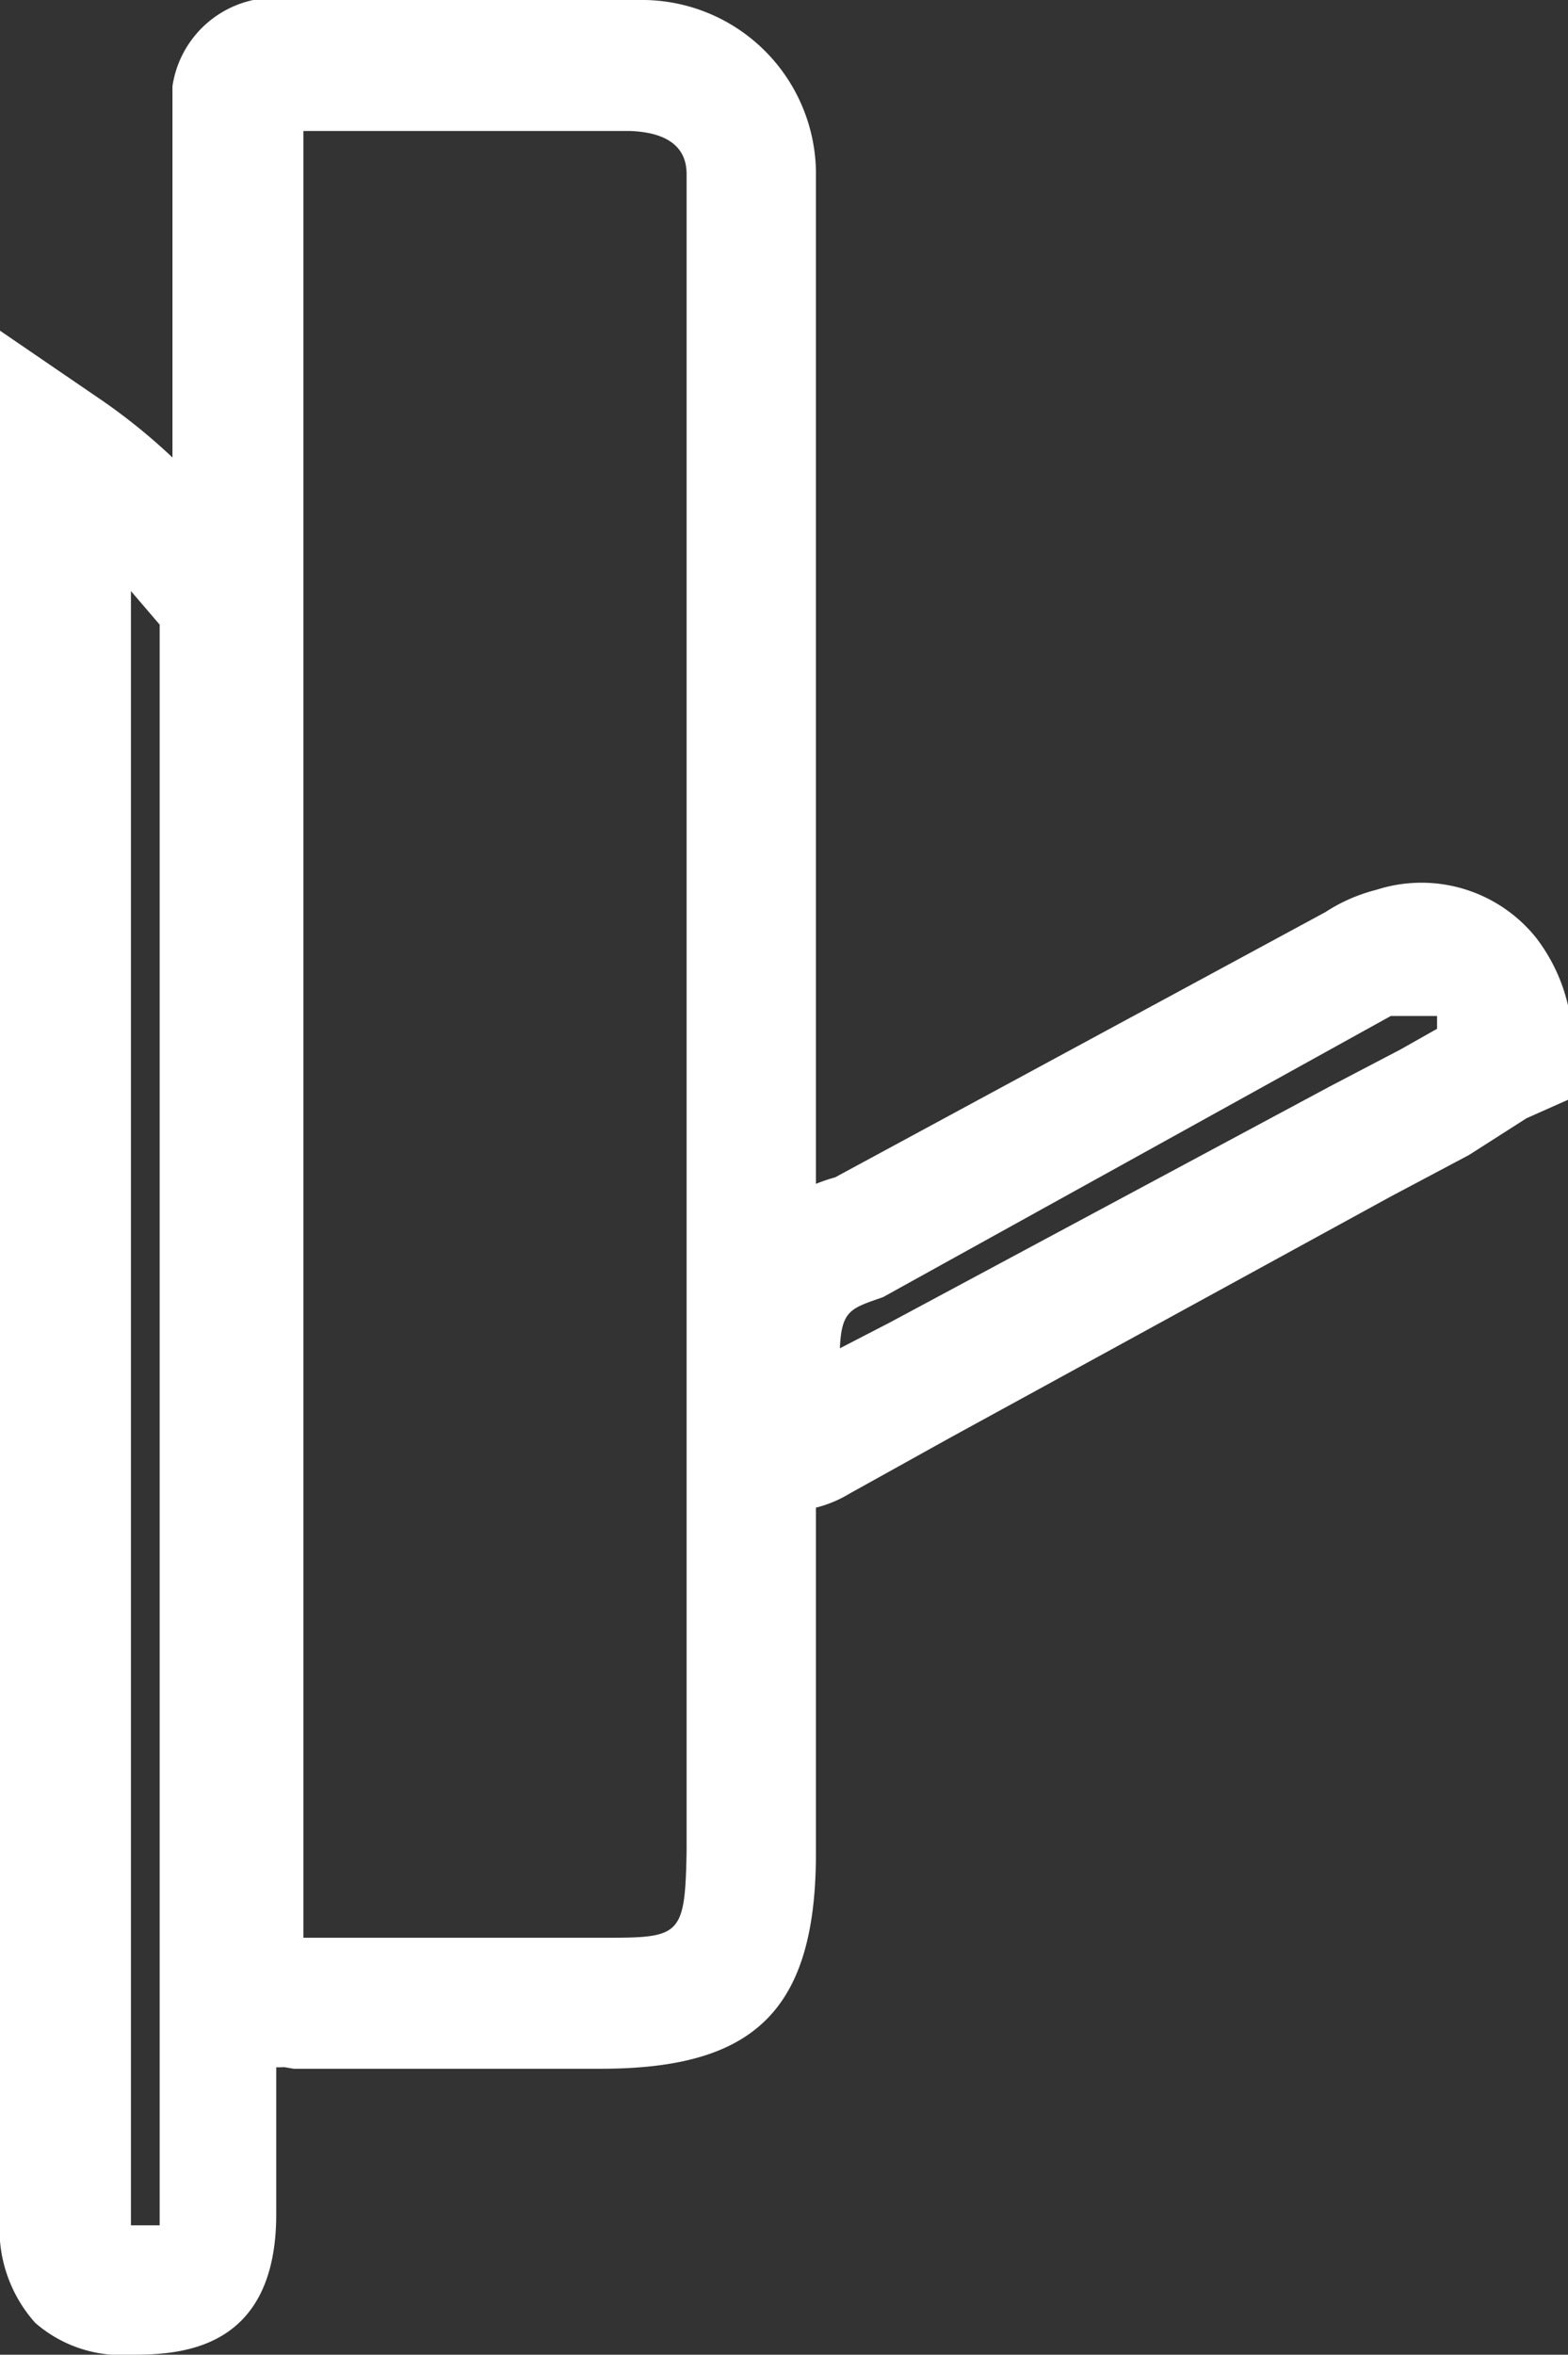
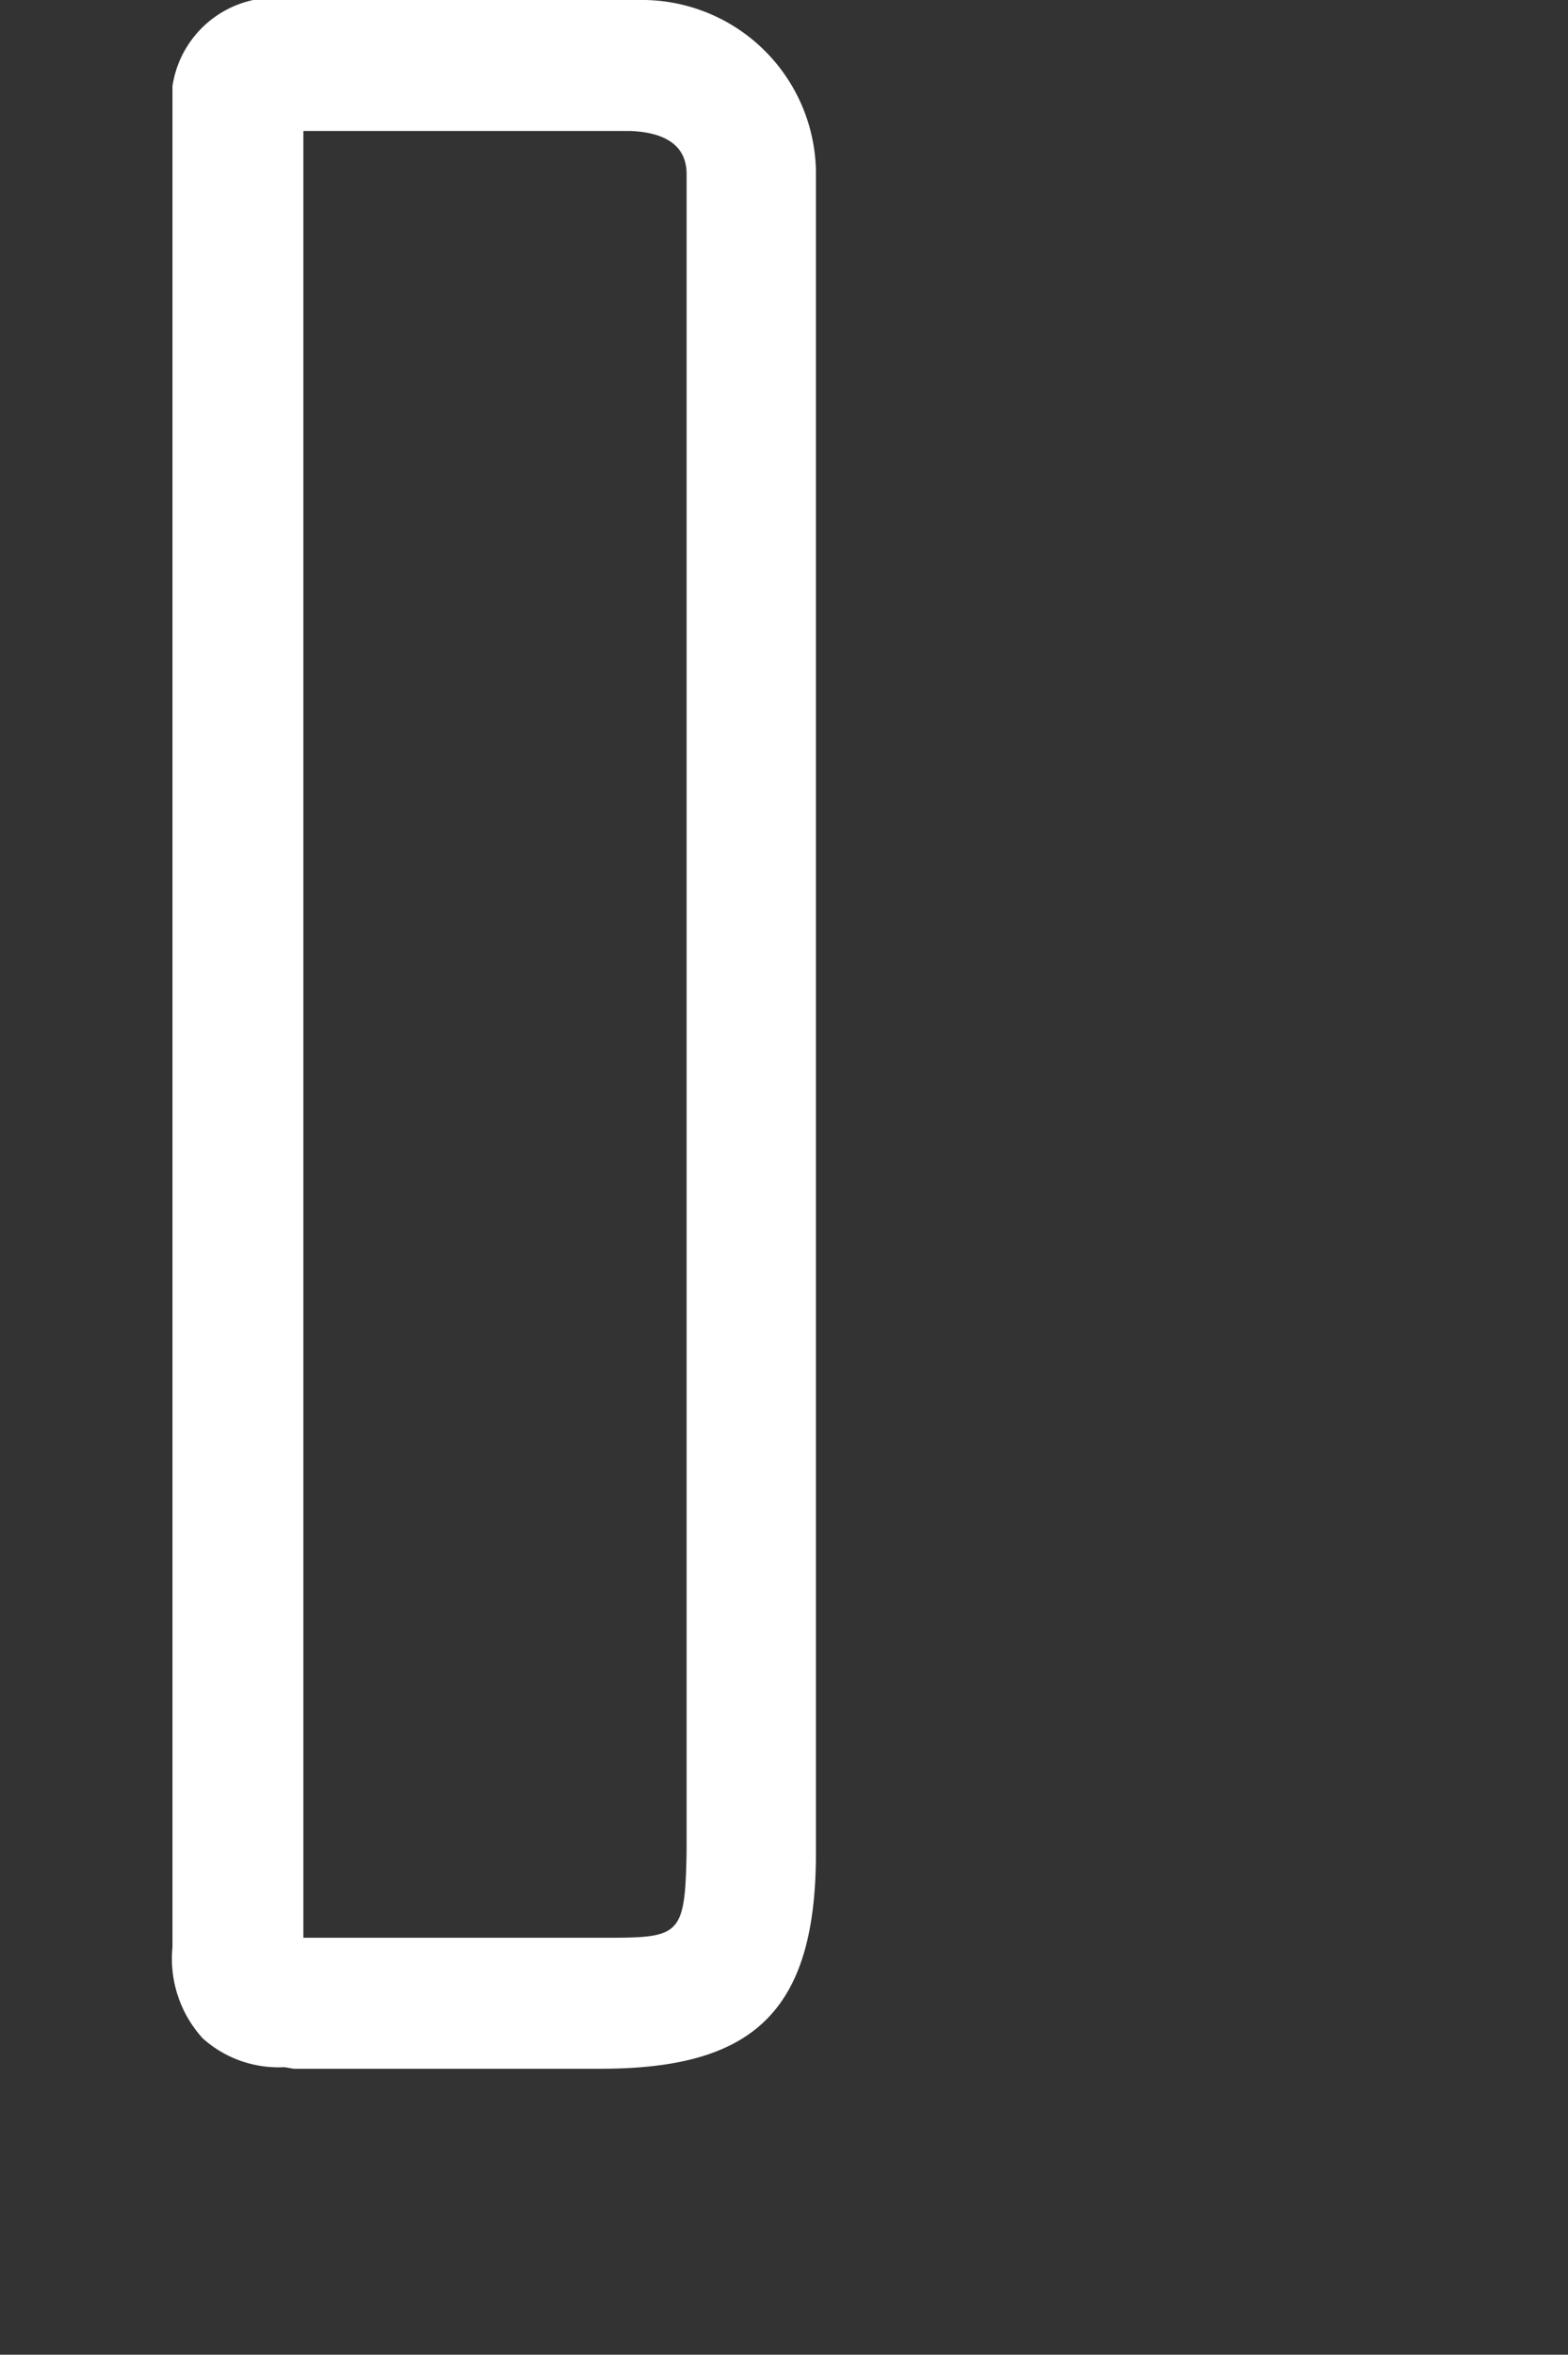
<svg xmlns="http://www.w3.org/2000/svg" viewBox="0 0 9.82 14.74">
  <rect x="0" y="0" width="9.82" height="14.74" fill="#333333" stroke="none" />
  <defs>
    <style>.cls-1{fill:#fff;}</style>
  </defs>
  <title>kggd</title>
  <g id="图层_2" data-name="图层 2">
    <g id="图层_1-2" data-name="图层 1">
      <path class="cls-1" d="M1.78,12.94a.71.71,0,0,1-.51-.18.74.74,0,0,1-.19-.57c0-2,0-5.89,0-8.89V.54A.65.65,0,0,1,1.86,0H4A1.09,1.09,0,0,1,5.11,1.07h0c0,.55,0,1.1,0,1.65l0,0v.12c0,.8,0,2.82,0,4.76,0,1.67,0,3.27,0,4,0,1-.4,1.35-1.35,1.35H3.2c-.46,0-.91,0-1.36,0ZM1.9.82V3.31c0,3,0,6.75,0,8.82H3.76c.5,0,.53,0,.54-.54,0-.68,0-2.28,0-3.95s0-3.61,0-4.52h0V2.84c0-.58,0-1.17,0-1.75h0c0-.17-.12-.26-.35-.27h-2Z" />
-       <path class="cls-1" d="M.82,14.74a.82.82,0,0,1-.6-.2A.88.88,0,0,1,0,13.88q0-4,0-8V3.16C0,3.07,0,3,0,2.9l0-.83.6.41a3.73,3.73,0,0,1,1.07,1.1l.06.1v.68c0,.43,0,.86,0,1.29V7.11c0,2.25,0,4.5,0,6.75,0,.86-.61.88-.91.88Zm0-.81H1s0,0,0-.06c0-2.25,0-4.51,0-6.76V5.65c0-.43,0-.87,0-1.3V3.91L.82,3.7V5.88q0,4,0,8Z" />
-       <path class="cls-1" d="M4.94,9.46a.47.47,0,0,1-.24-.07.61.61,0,0,1-.25-.58V8.63a1.09,1.09,0,0,1,.78-1.26L8.3,5.71a1.06,1.06,0,0,1,.32-.14.92.92,0,0,1,1,.3h0a1.1,1.1,0,0,1,.21.87l0,.14L9.56,7l-.36.23-.49.26L5.95,9l-.63.35A.76.76,0,0,1,4.94,9.46ZM8.8,6.36l-.09,0L5.53,8.12c-.2.07-.26.08-.27.32l.31-.16L8.33,6.8l.44-.23L9,6.44l0-.08Z" />
    </g>
  </g>
</svg>